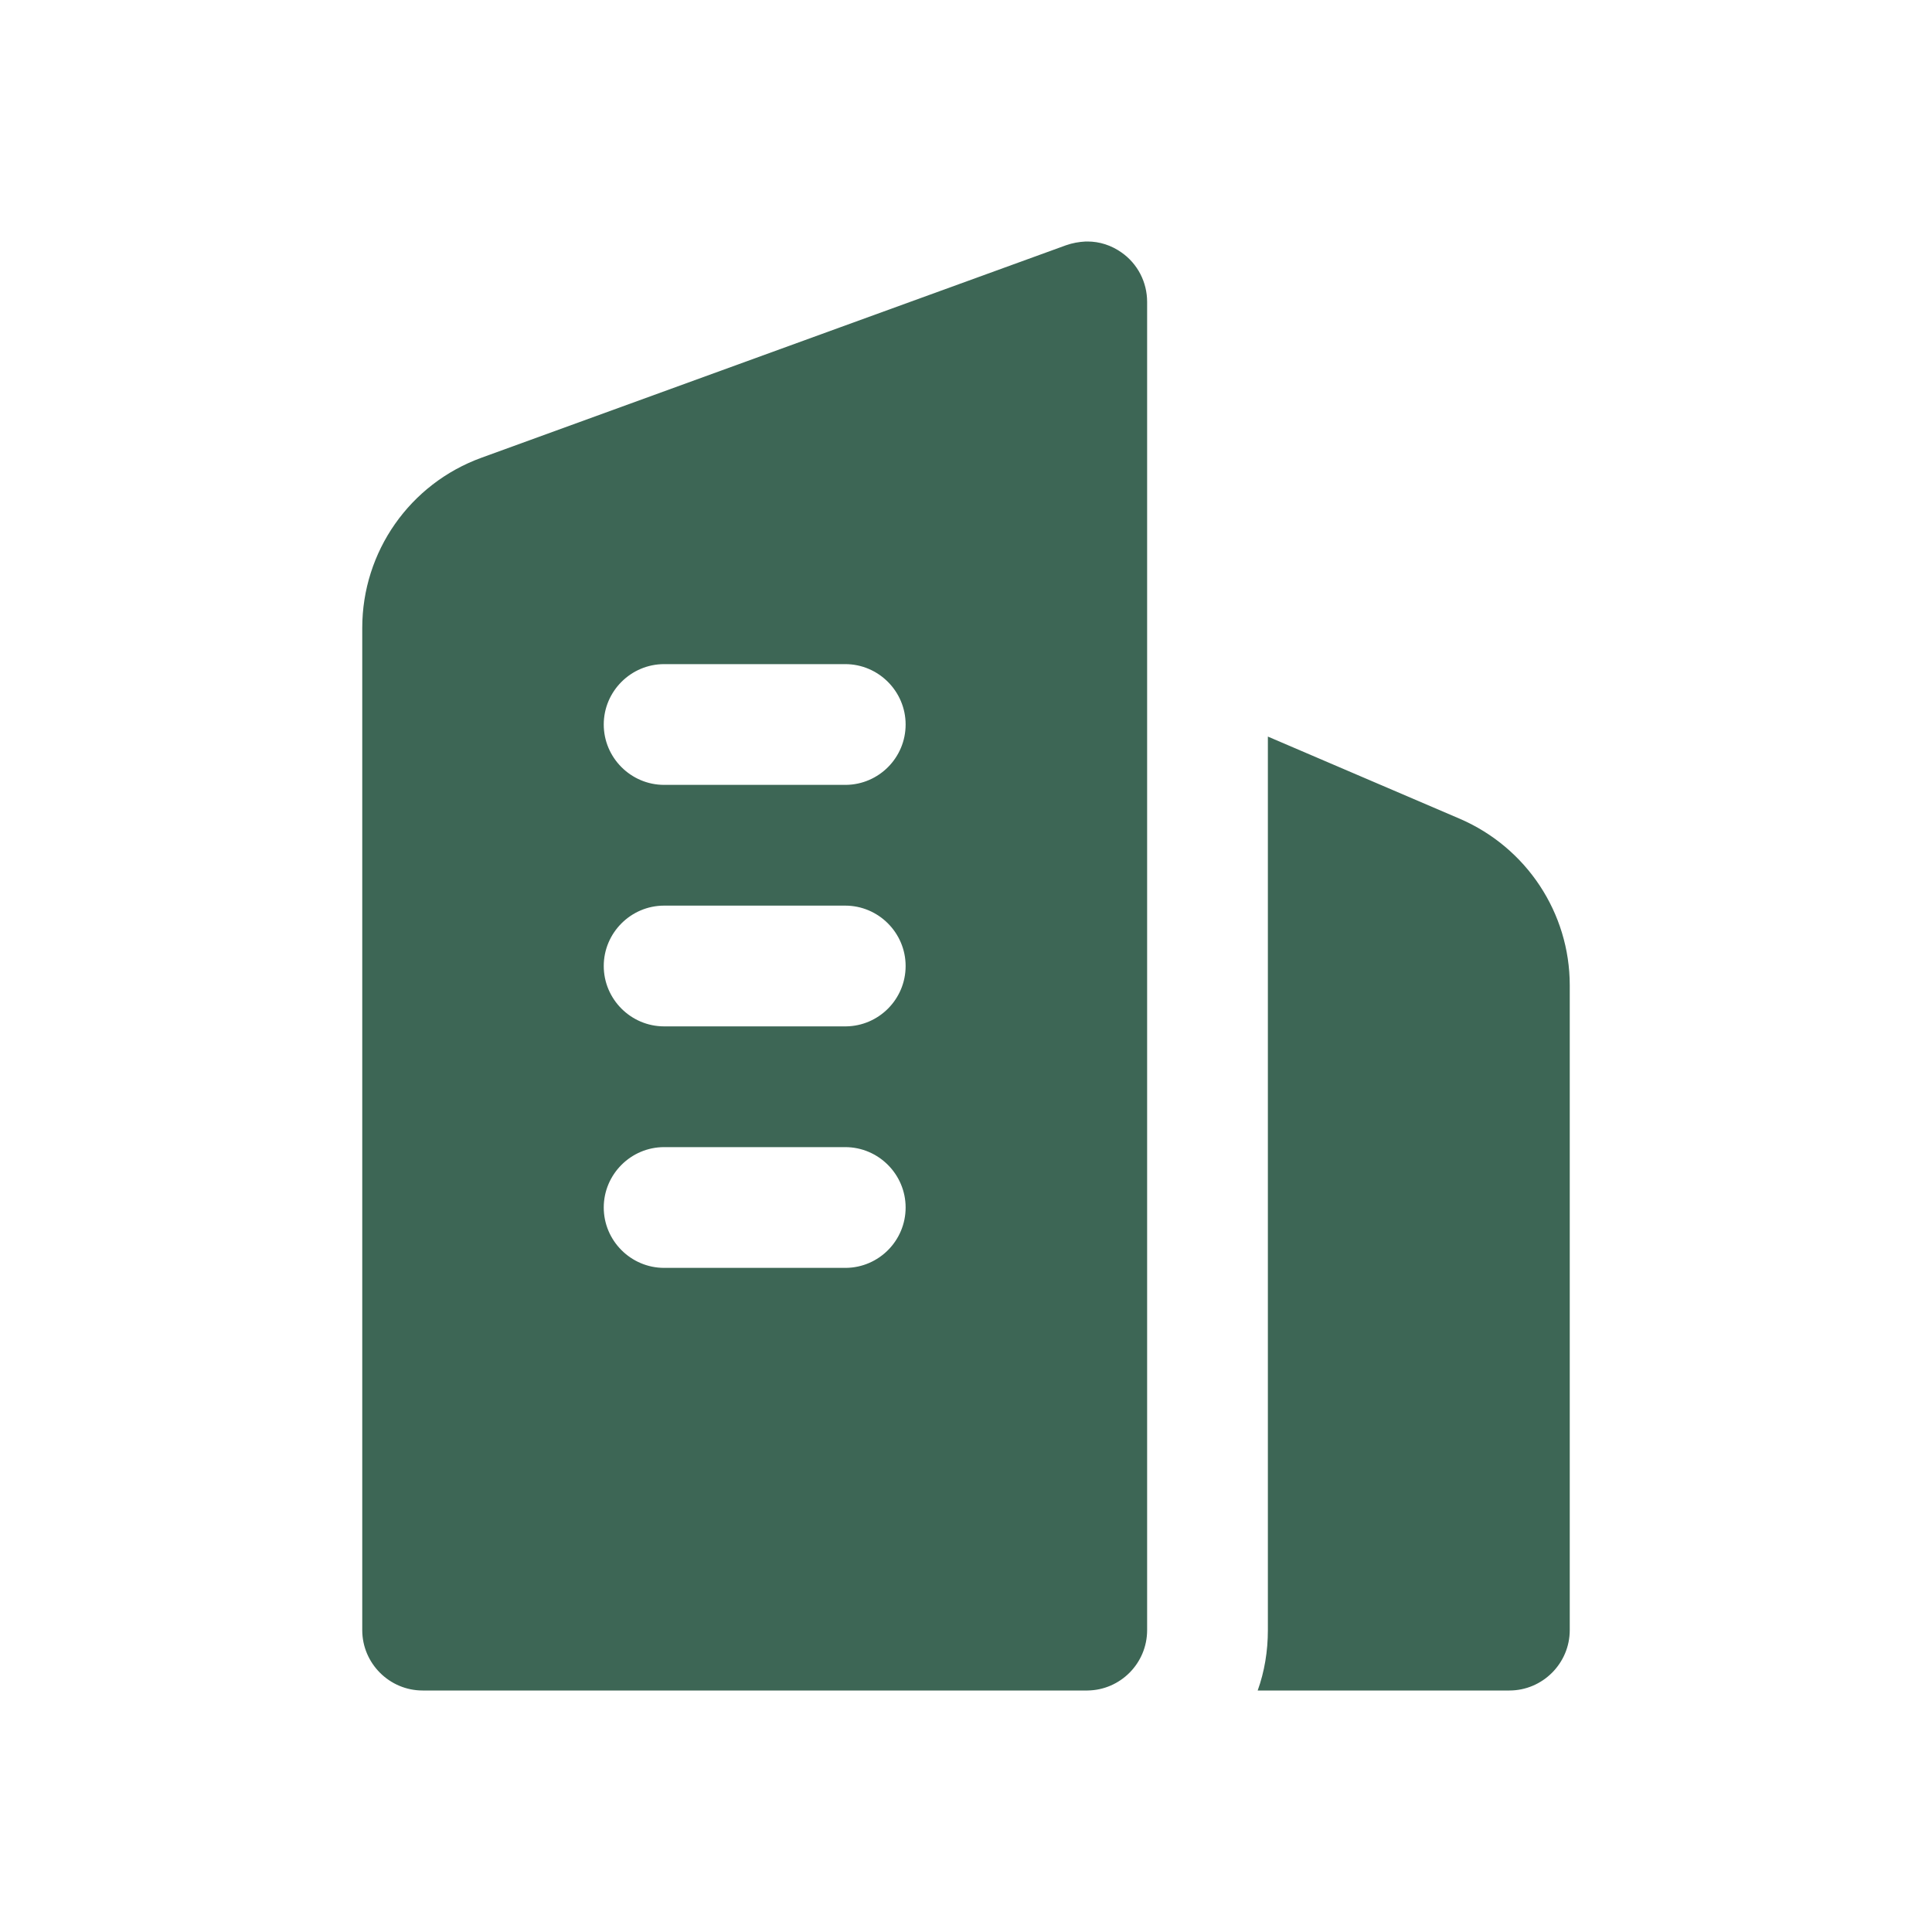
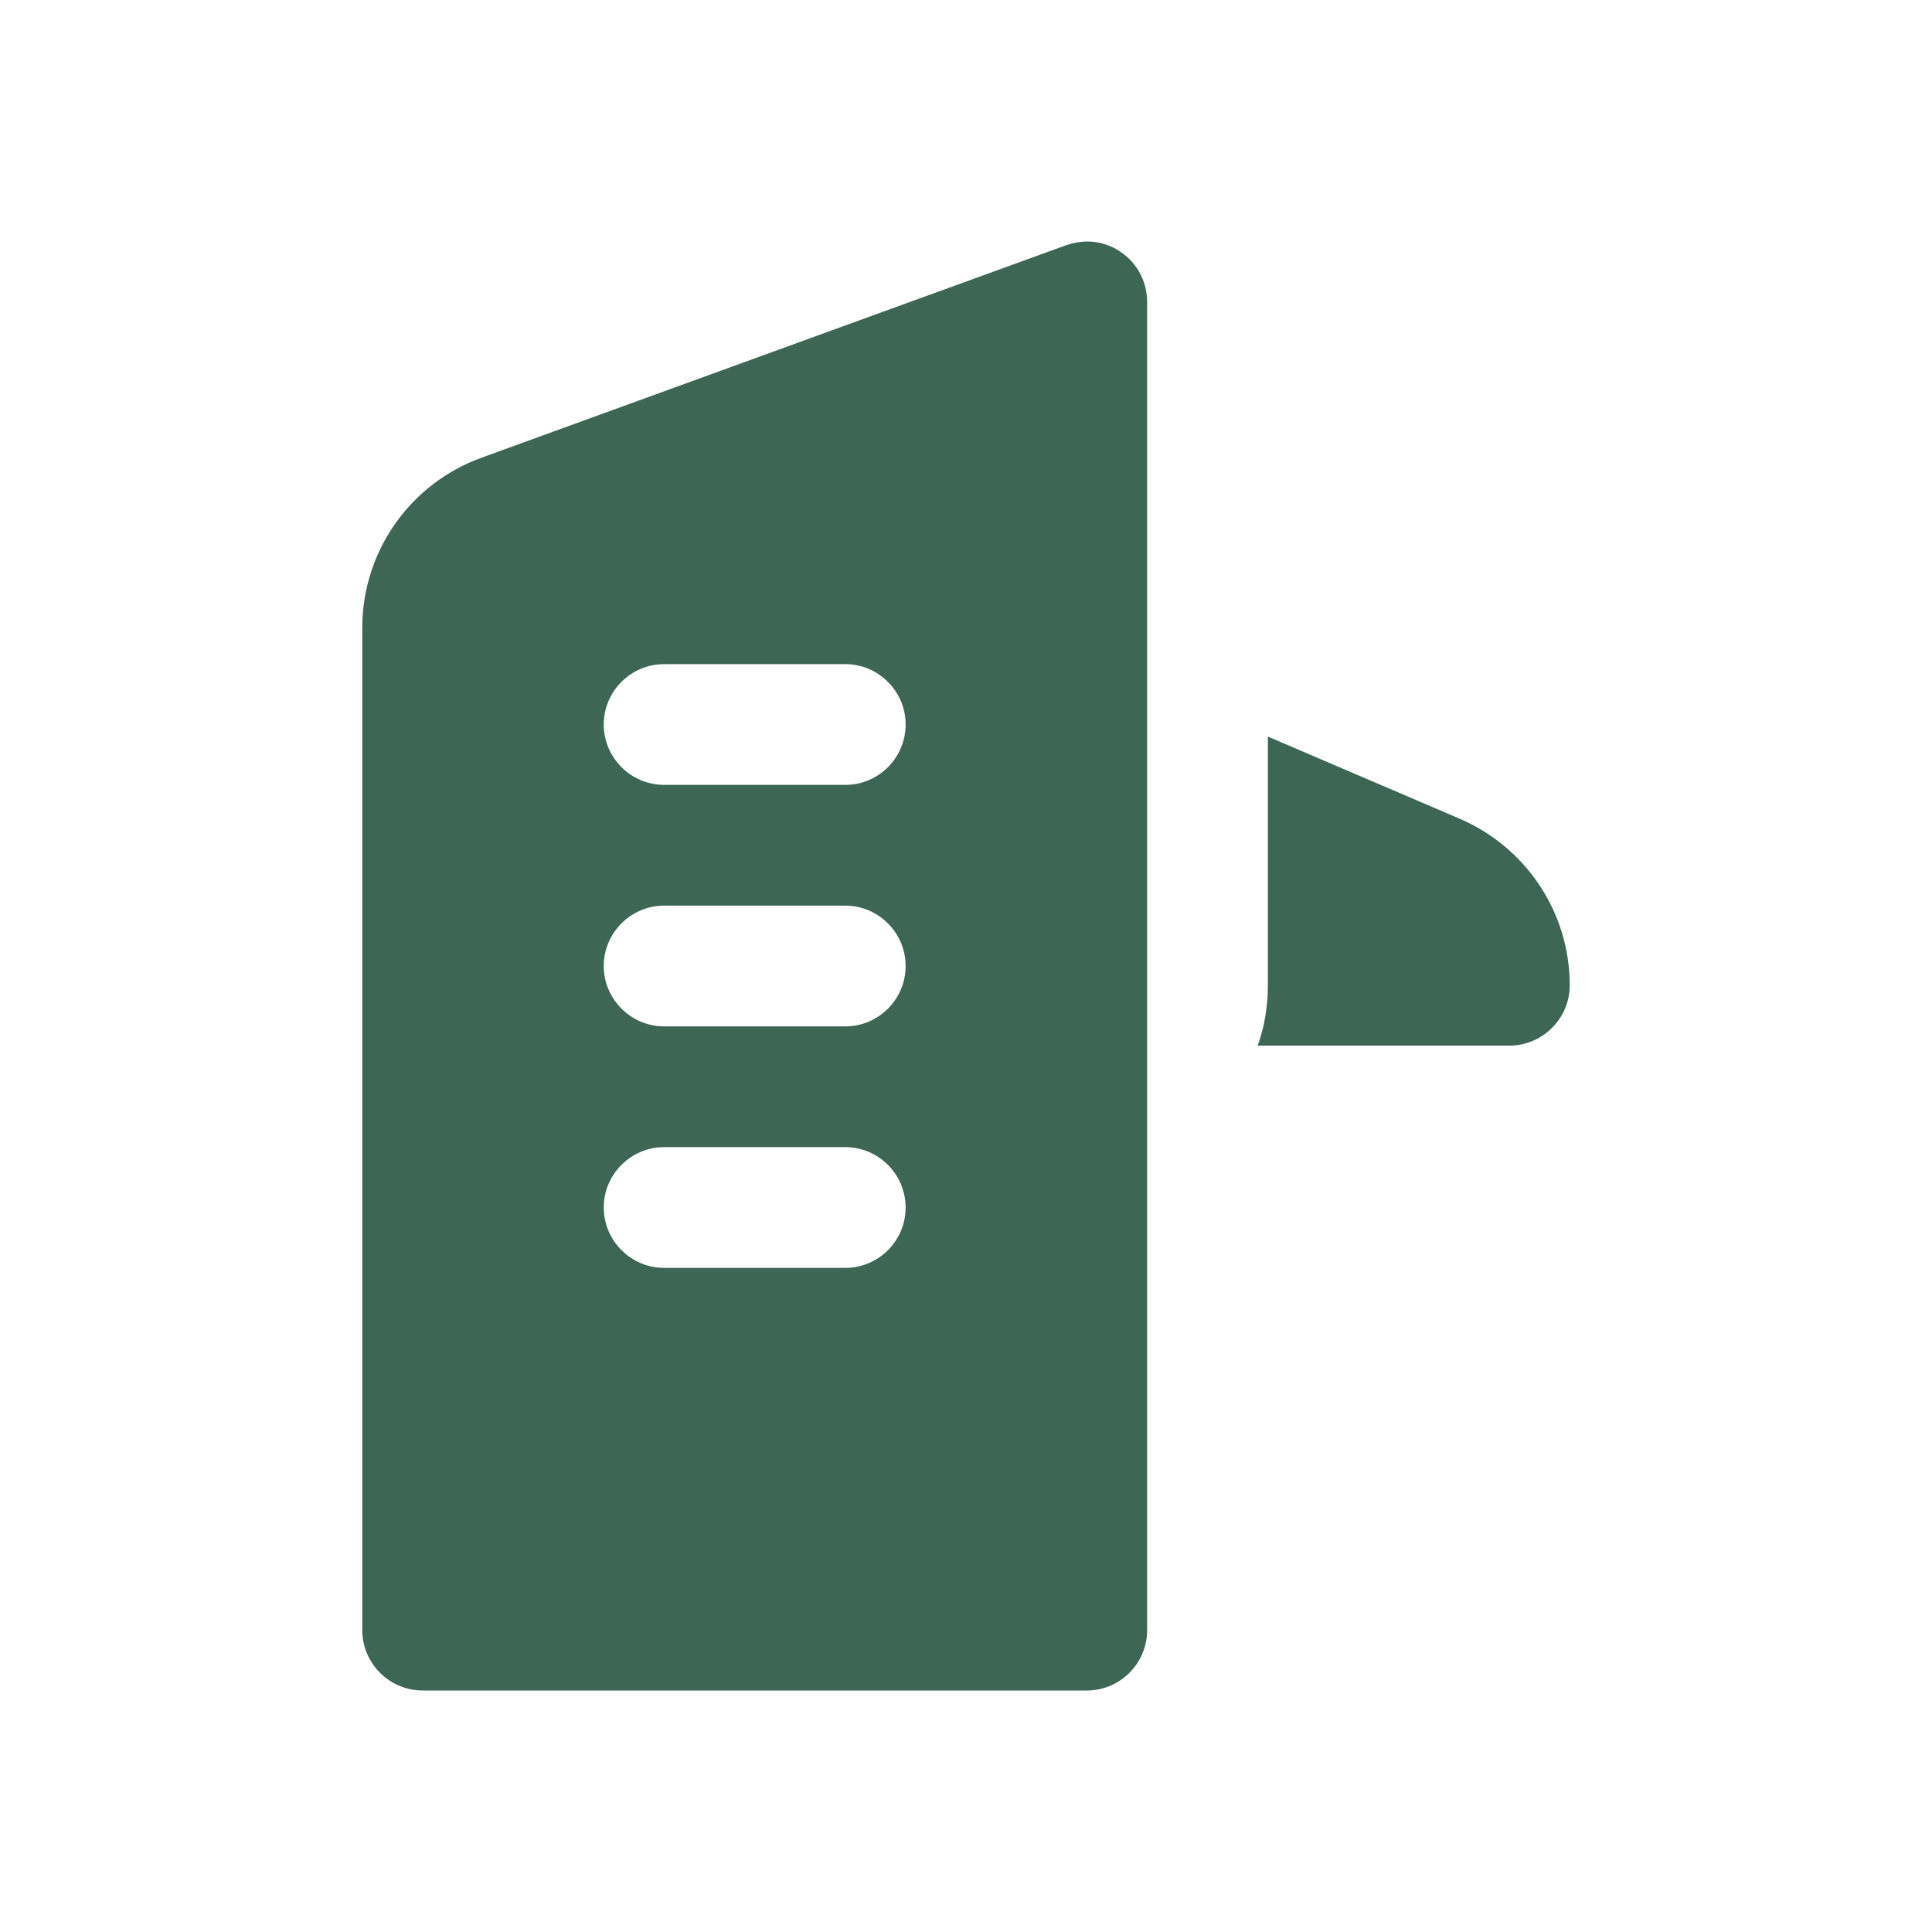
<svg xmlns="http://www.w3.org/2000/svg" id="svg6" viewBox="0 0 512 512">
  <defs>
    <style>      .st0 {        fill: #3d6655;        fill-rule: evenodd;      }    </style>
  </defs>
-   <path id="path2" class="st0" d="M288.2,64c3.2,0,6.3,1,9,2.9,4.3,3,6.8,7.9,6.8,13.1v352c0,8.8-7.1,15.9-15.8,16H112c-8.8,0-16-7.2-16-16V166.4c0-20.2,12.6-38.2,31.6-45.1,46.7-17,154.9-56.3,154.9-56.3,1.7-.6,3.4-.9,5.2-1h.5ZM336,195.2l50.9,21.8c17.6,7.6,29.1,24.9,29.1,44.1v170.9c0,8.8-7.2,16-16,16h-66.7c1.8-5,2.7-10.4,2.7-16v-236.8ZM224.2,336c8.7-.1,15.8-7.2,15.8-16s-7.2-16-16-16h-48c-8.8,0-16,7.2-16,16s7.2,16,16,16h48.2ZM224.2,272c8.7-.1,15.8-7.2,15.8-16s-7.2-16-16-16h-48c-8.8,0-16,7.2-16,16s7.2,16,16,16h48.2ZM224.2,208c8.7-.1,15.8-7.2,15.8-16s-7.2-16-16-16h-48c-8.8,0-16,7.2-16,16s7.2,16,16,16h48.2Z" />
+   <path id="path2" class="st0" d="M288.2,64c3.2,0,6.3,1,9,2.9,4.3,3,6.8,7.9,6.8,13.1v352c0,8.8-7.1,15.9-15.8,16H112c-8.8,0-16-7.2-16-16V166.4c0-20.2,12.6-38.2,31.6-45.1,46.7-17,154.9-56.3,154.9-56.3,1.7-.6,3.4-.9,5.2-1h.5ZM336,195.2l50.9,21.8c17.6,7.6,29.1,24.9,29.1,44.1c0,8.8-7.2,16-16,16h-66.7c1.8-5,2.7-10.4,2.7-16v-236.8ZM224.2,336c8.7-.1,15.8-7.2,15.8-16s-7.2-16-16-16h-48c-8.8,0-16,7.2-16,16s7.2,16,16,16h48.2ZM224.2,272c8.7-.1,15.8-7.2,15.8-16s-7.2-16-16-16h-48c-8.8,0-16,7.2-16,16s7.2,16,16,16h48.2ZM224.2,208c8.7-.1,15.8-7.2,15.8-16s-7.2-16-16-16h-48c-8.8,0-16,7.2-16,16s7.2,16,16,16h48.2Z" />
</svg>